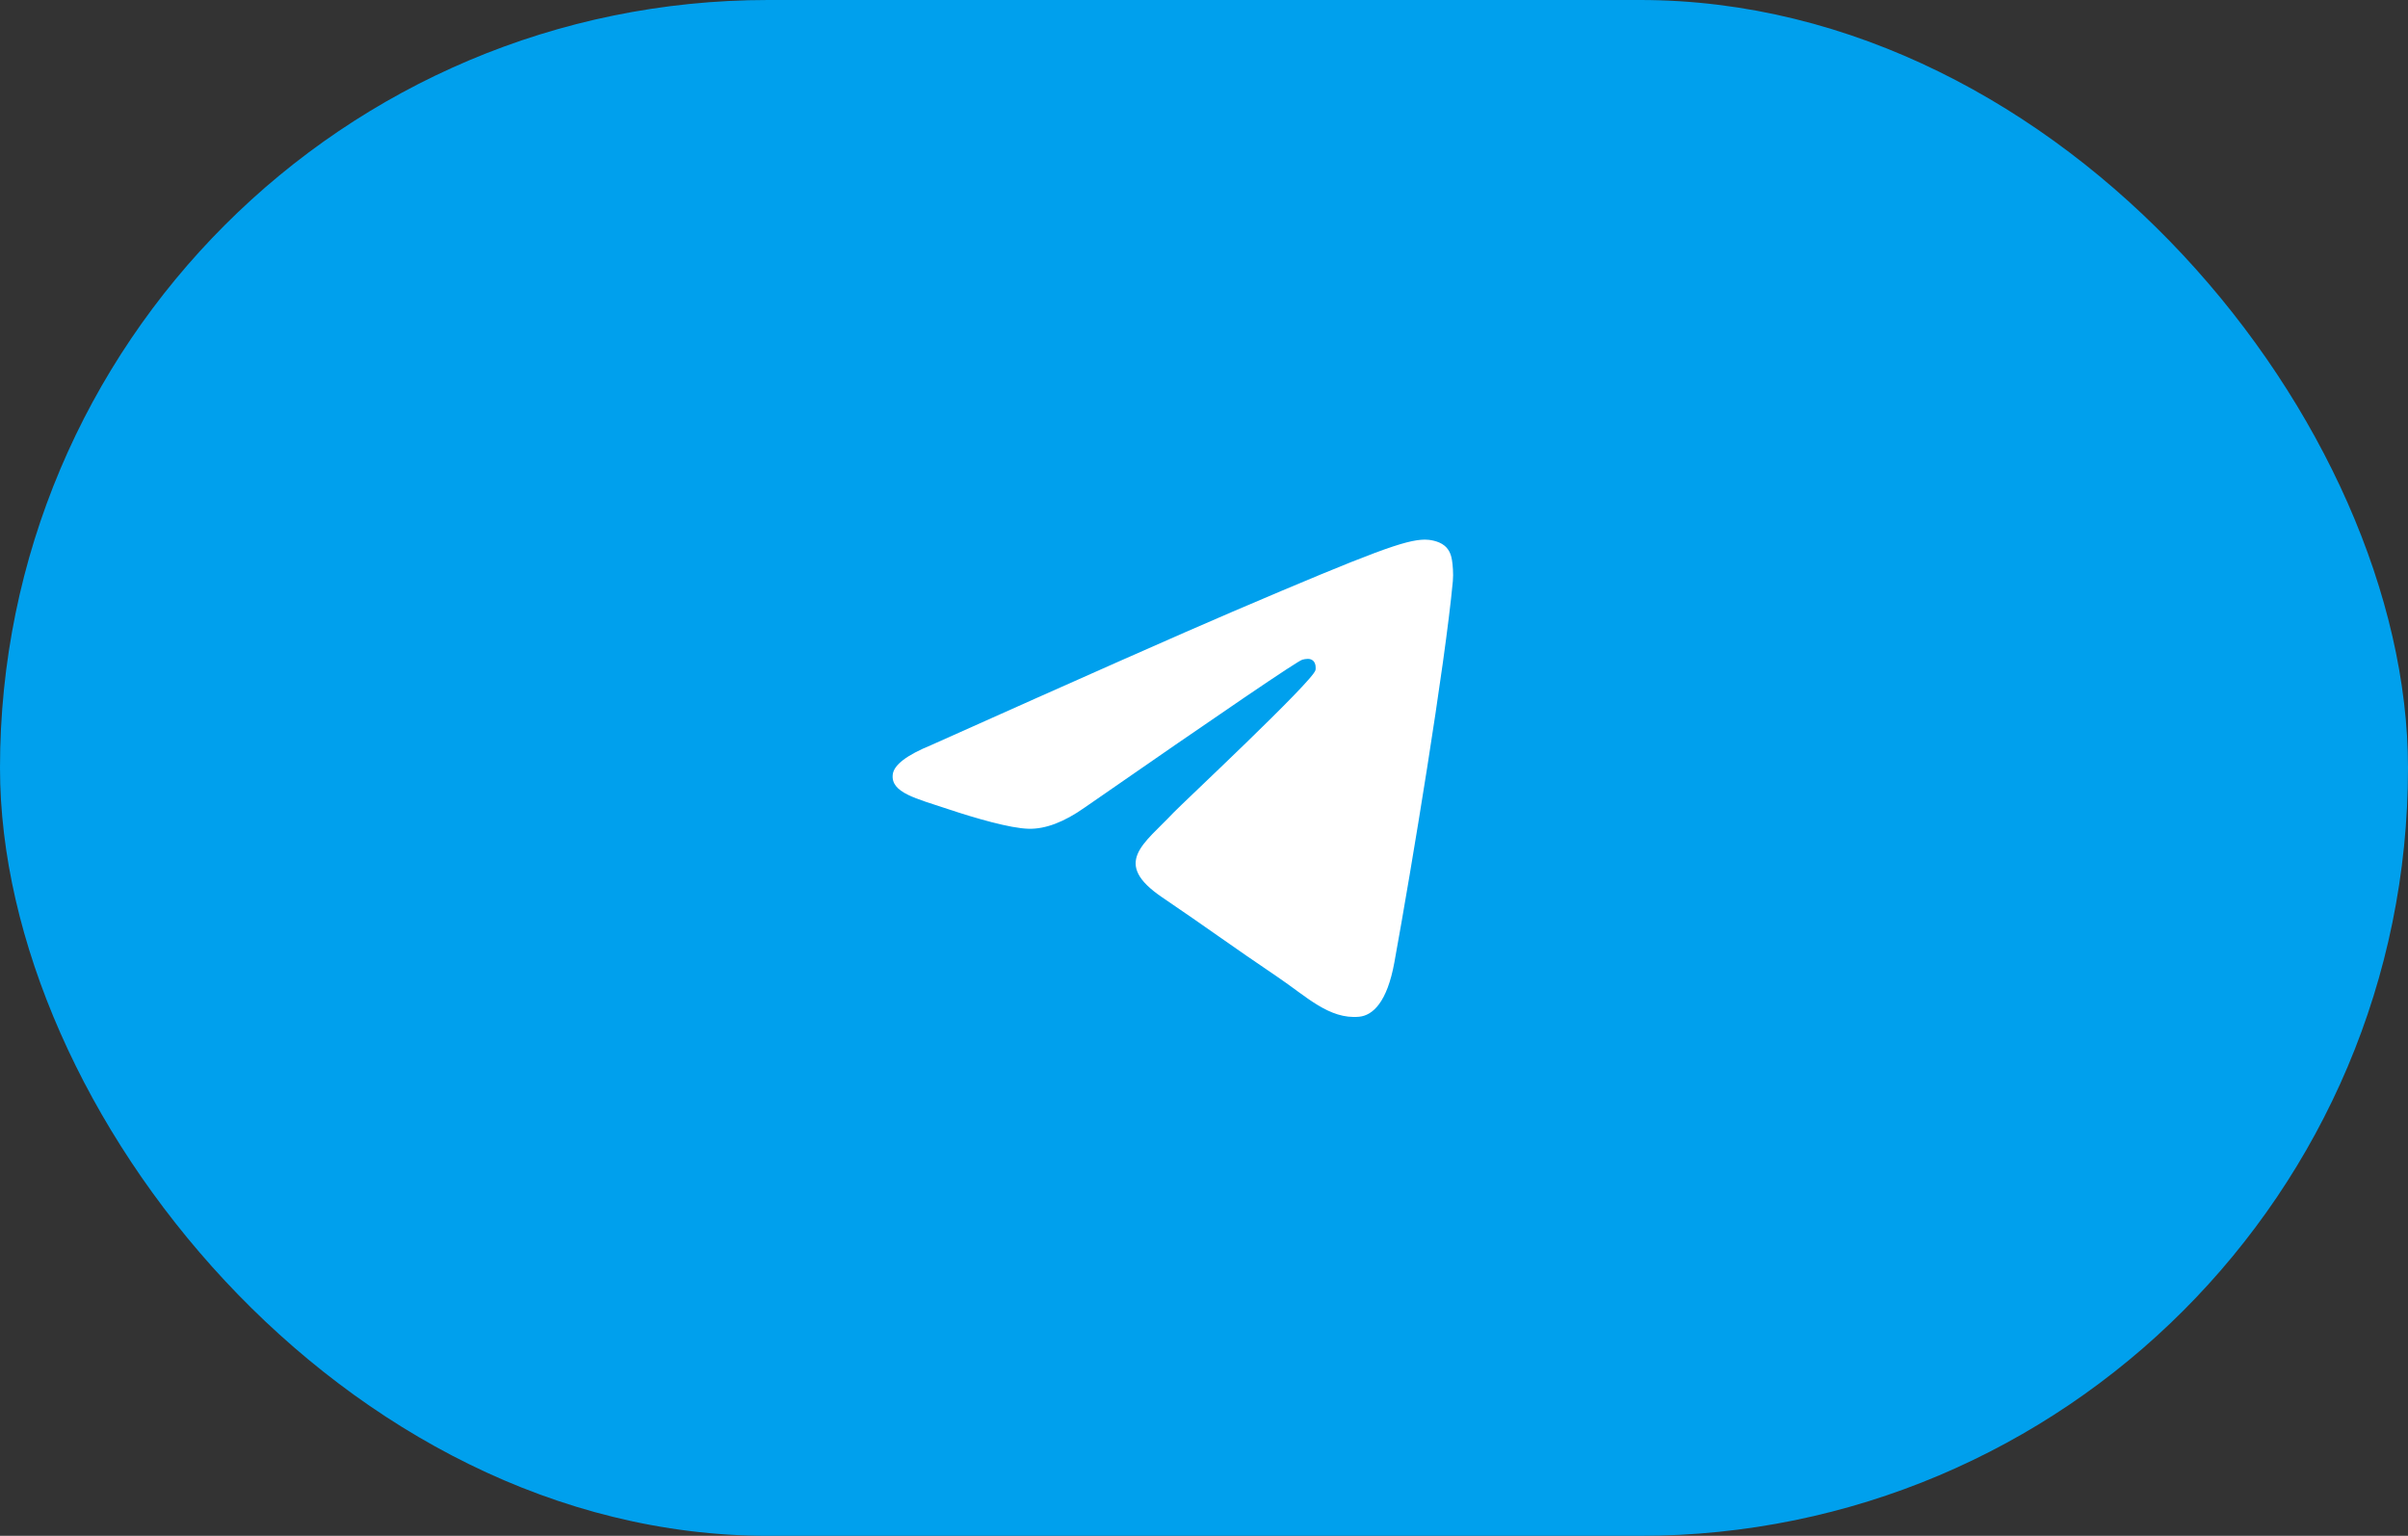
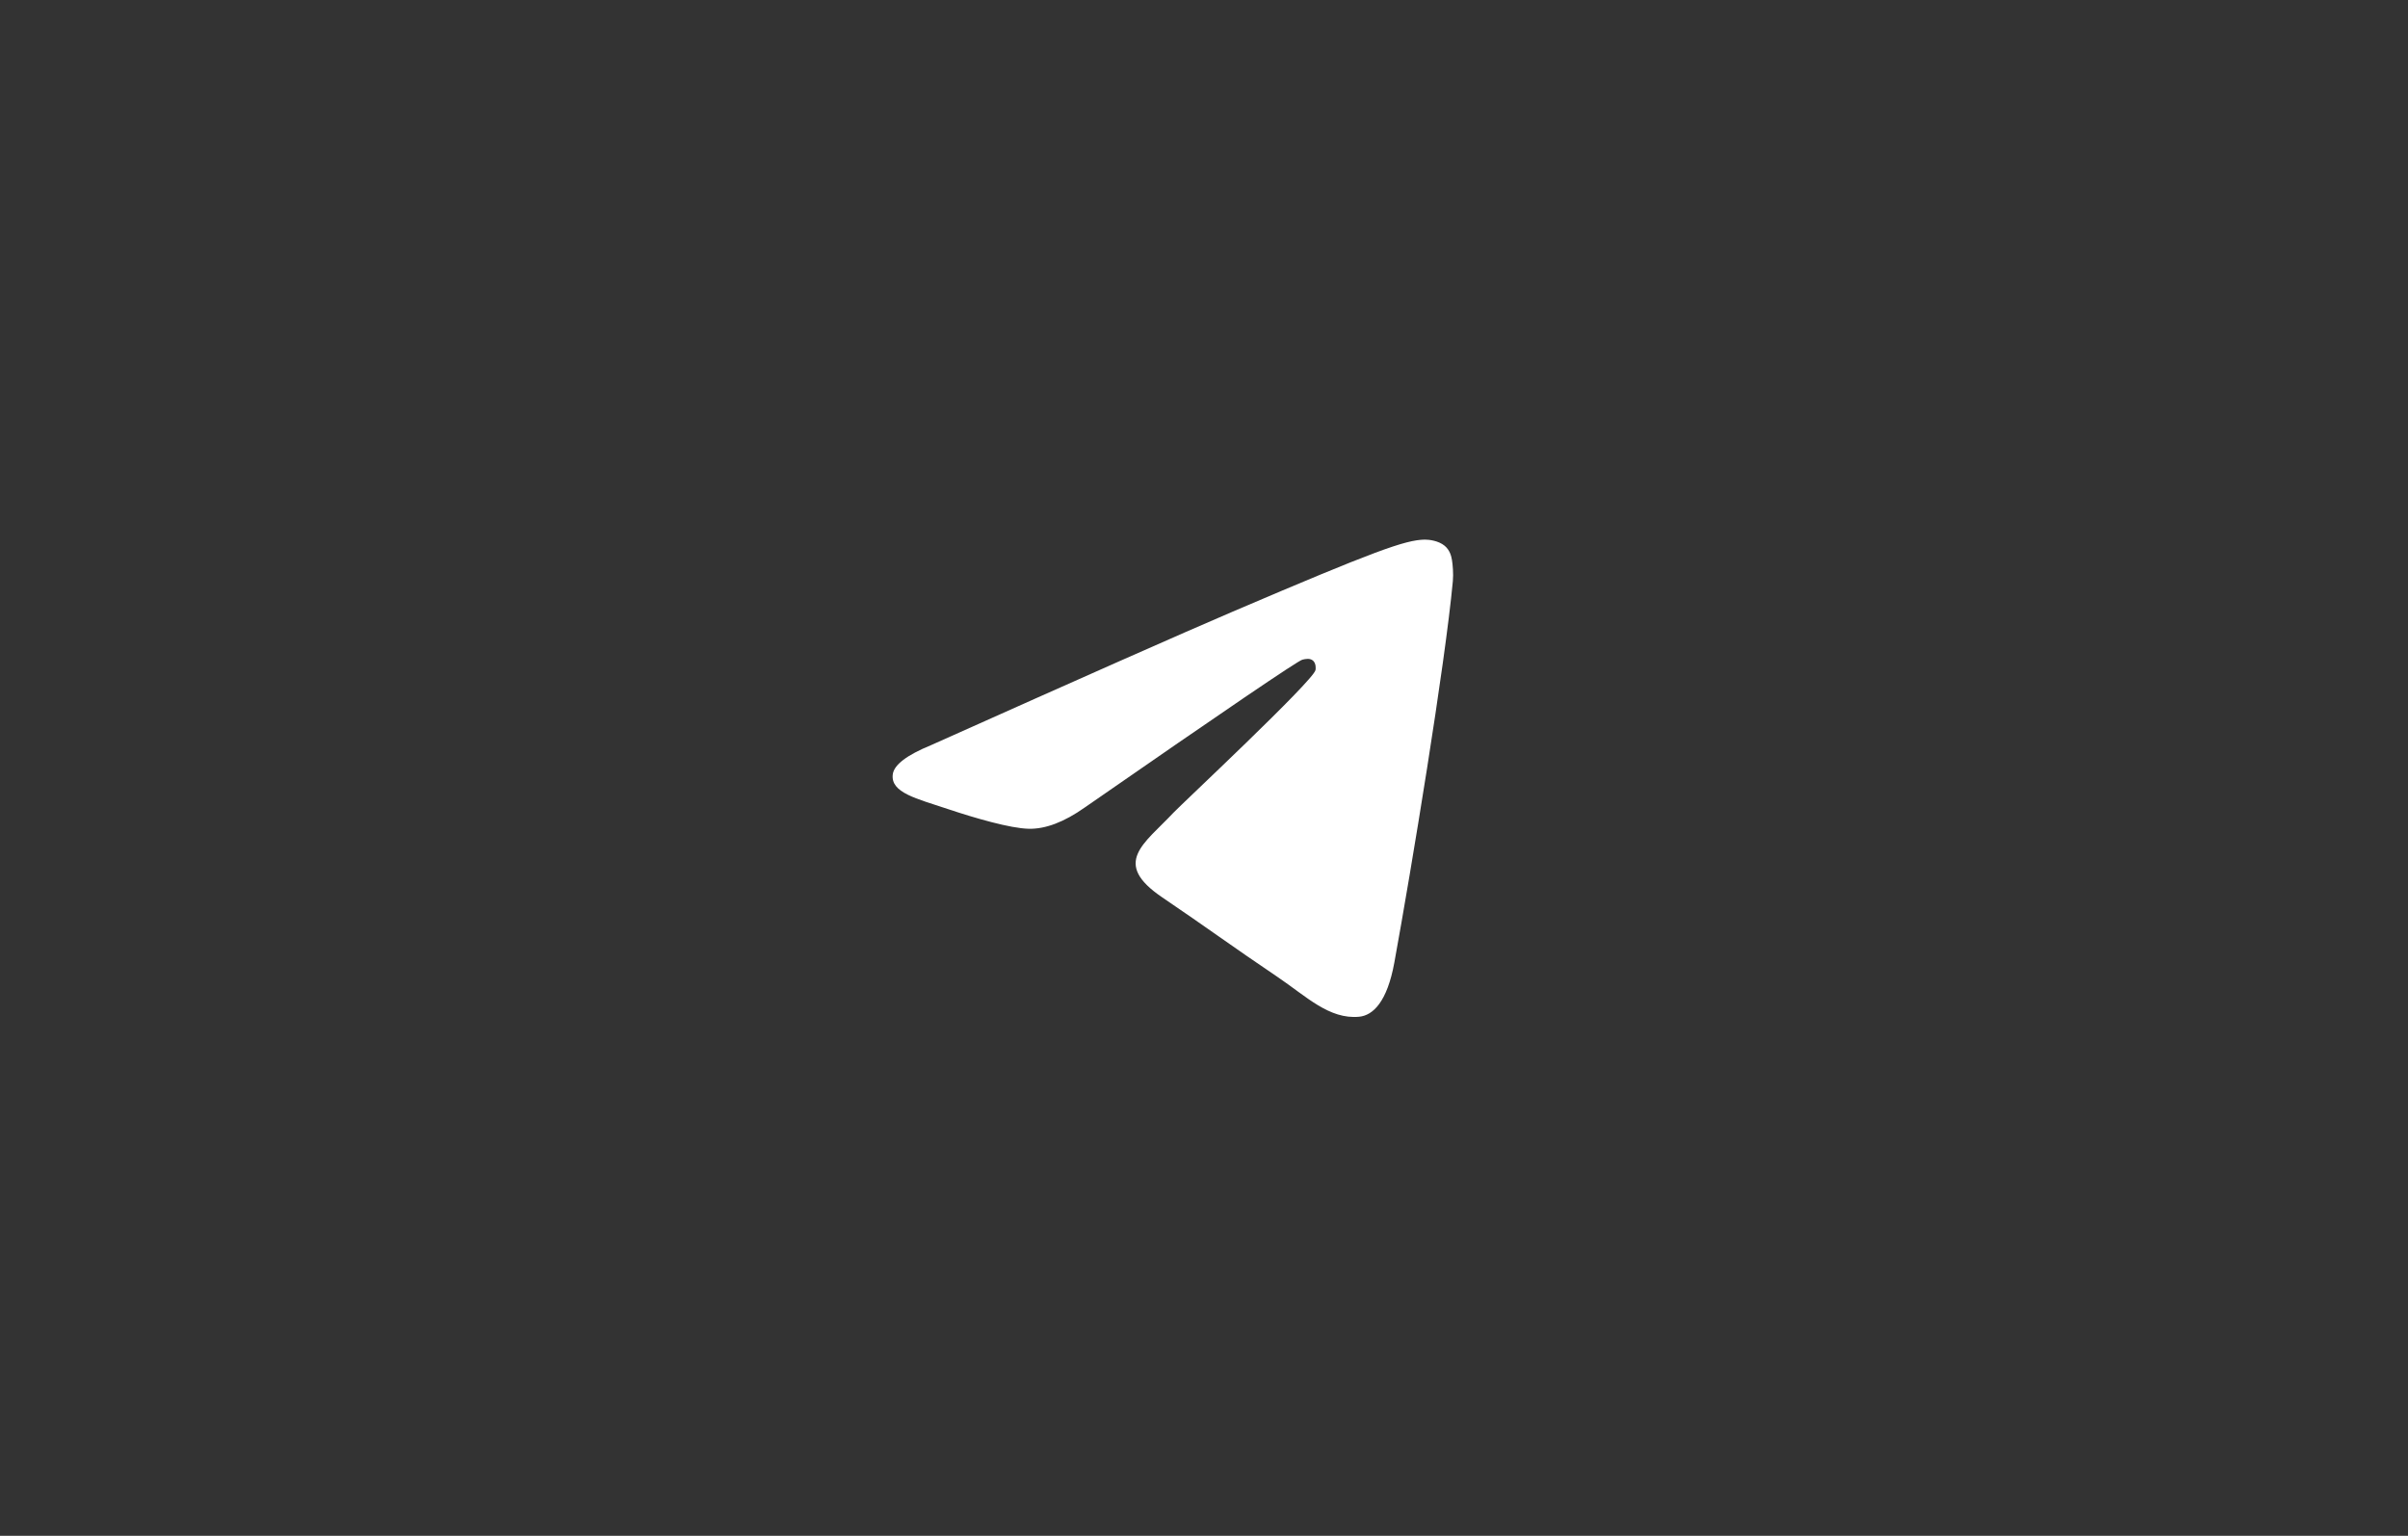
<svg xmlns="http://www.w3.org/2000/svg" width="116" height="74" viewBox="0 0 116 74" fill="none">
  <rect x="0" y="0" width="116" height="74" fill="#333333" stroke="none" />
-   <rect width="116" height="74" rx="37" fill="#00A0ED" />
  <path d="M44.856 35.901C52.104 32.656 56.937 30.516 59.355 29.482C66.259 26.53 67.694 26.017 68.629 26C68.835 25.997 69.295 26.049 69.593 26.297C69.844 26.507 69.913 26.791 69.946 26.989C69.98 27.188 70.021 27.642 69.988 27.996C69.614 32.036 67.995 41.843 67.171 46.369C66.823 48.284 66.136 48.926 65.472 48.989C64.028 49.125 62.932 48.008 61.534 47.066C59.346 45.591 58.109 44.673 55.985 43.235C53.531 41.572 55.122 40.658 56.521 39.165C56.887 38.774 63.248 32.826 63.371 32.287C63.387 32.219 63.401 31.968 63.256 31.835C63.11 31.702 62.896 31.748 62.741 31.784C62.522 31.835 59.026 34.21 52.254 38.908C51.262 39.609 50.363 39.95 49.558 39.932C48.67 39.913 46.963 39.416 45.693 38.992C44.136 38.472 42.899 38.197 43.007 37.313C43.063 36.853 43.679 36.383 44.856 35.901Z" fill="white" />
</svg>